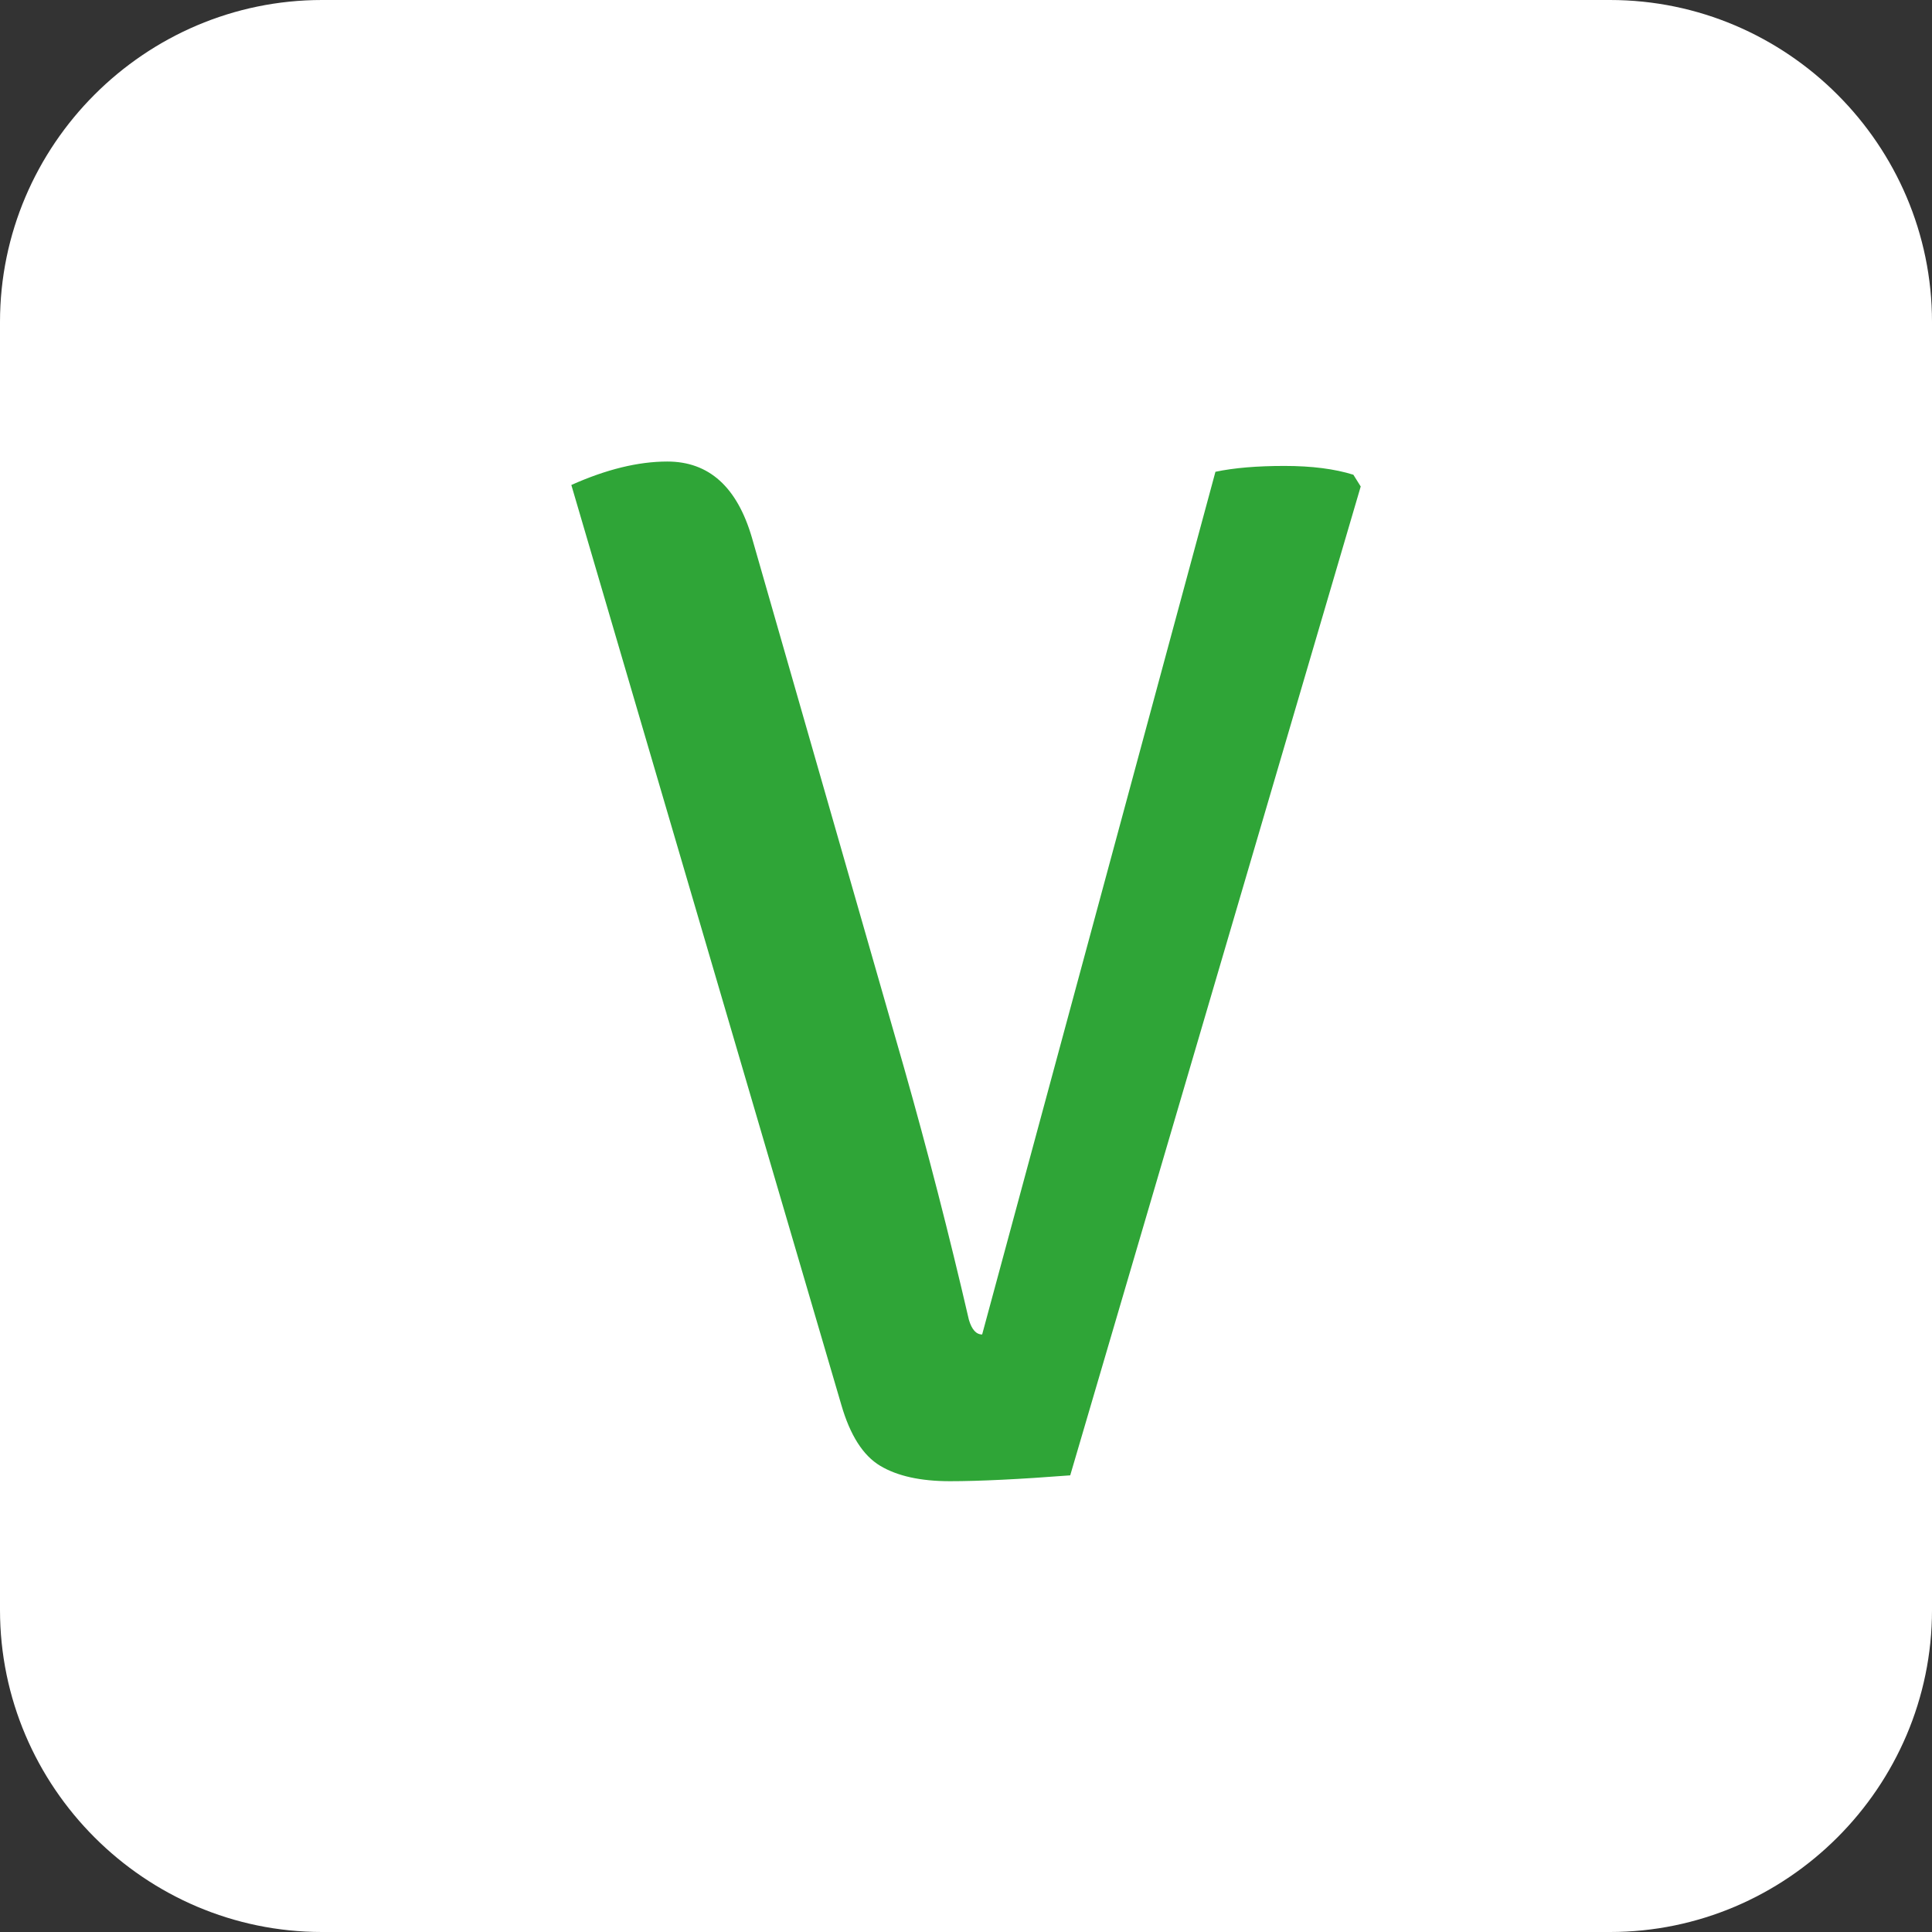
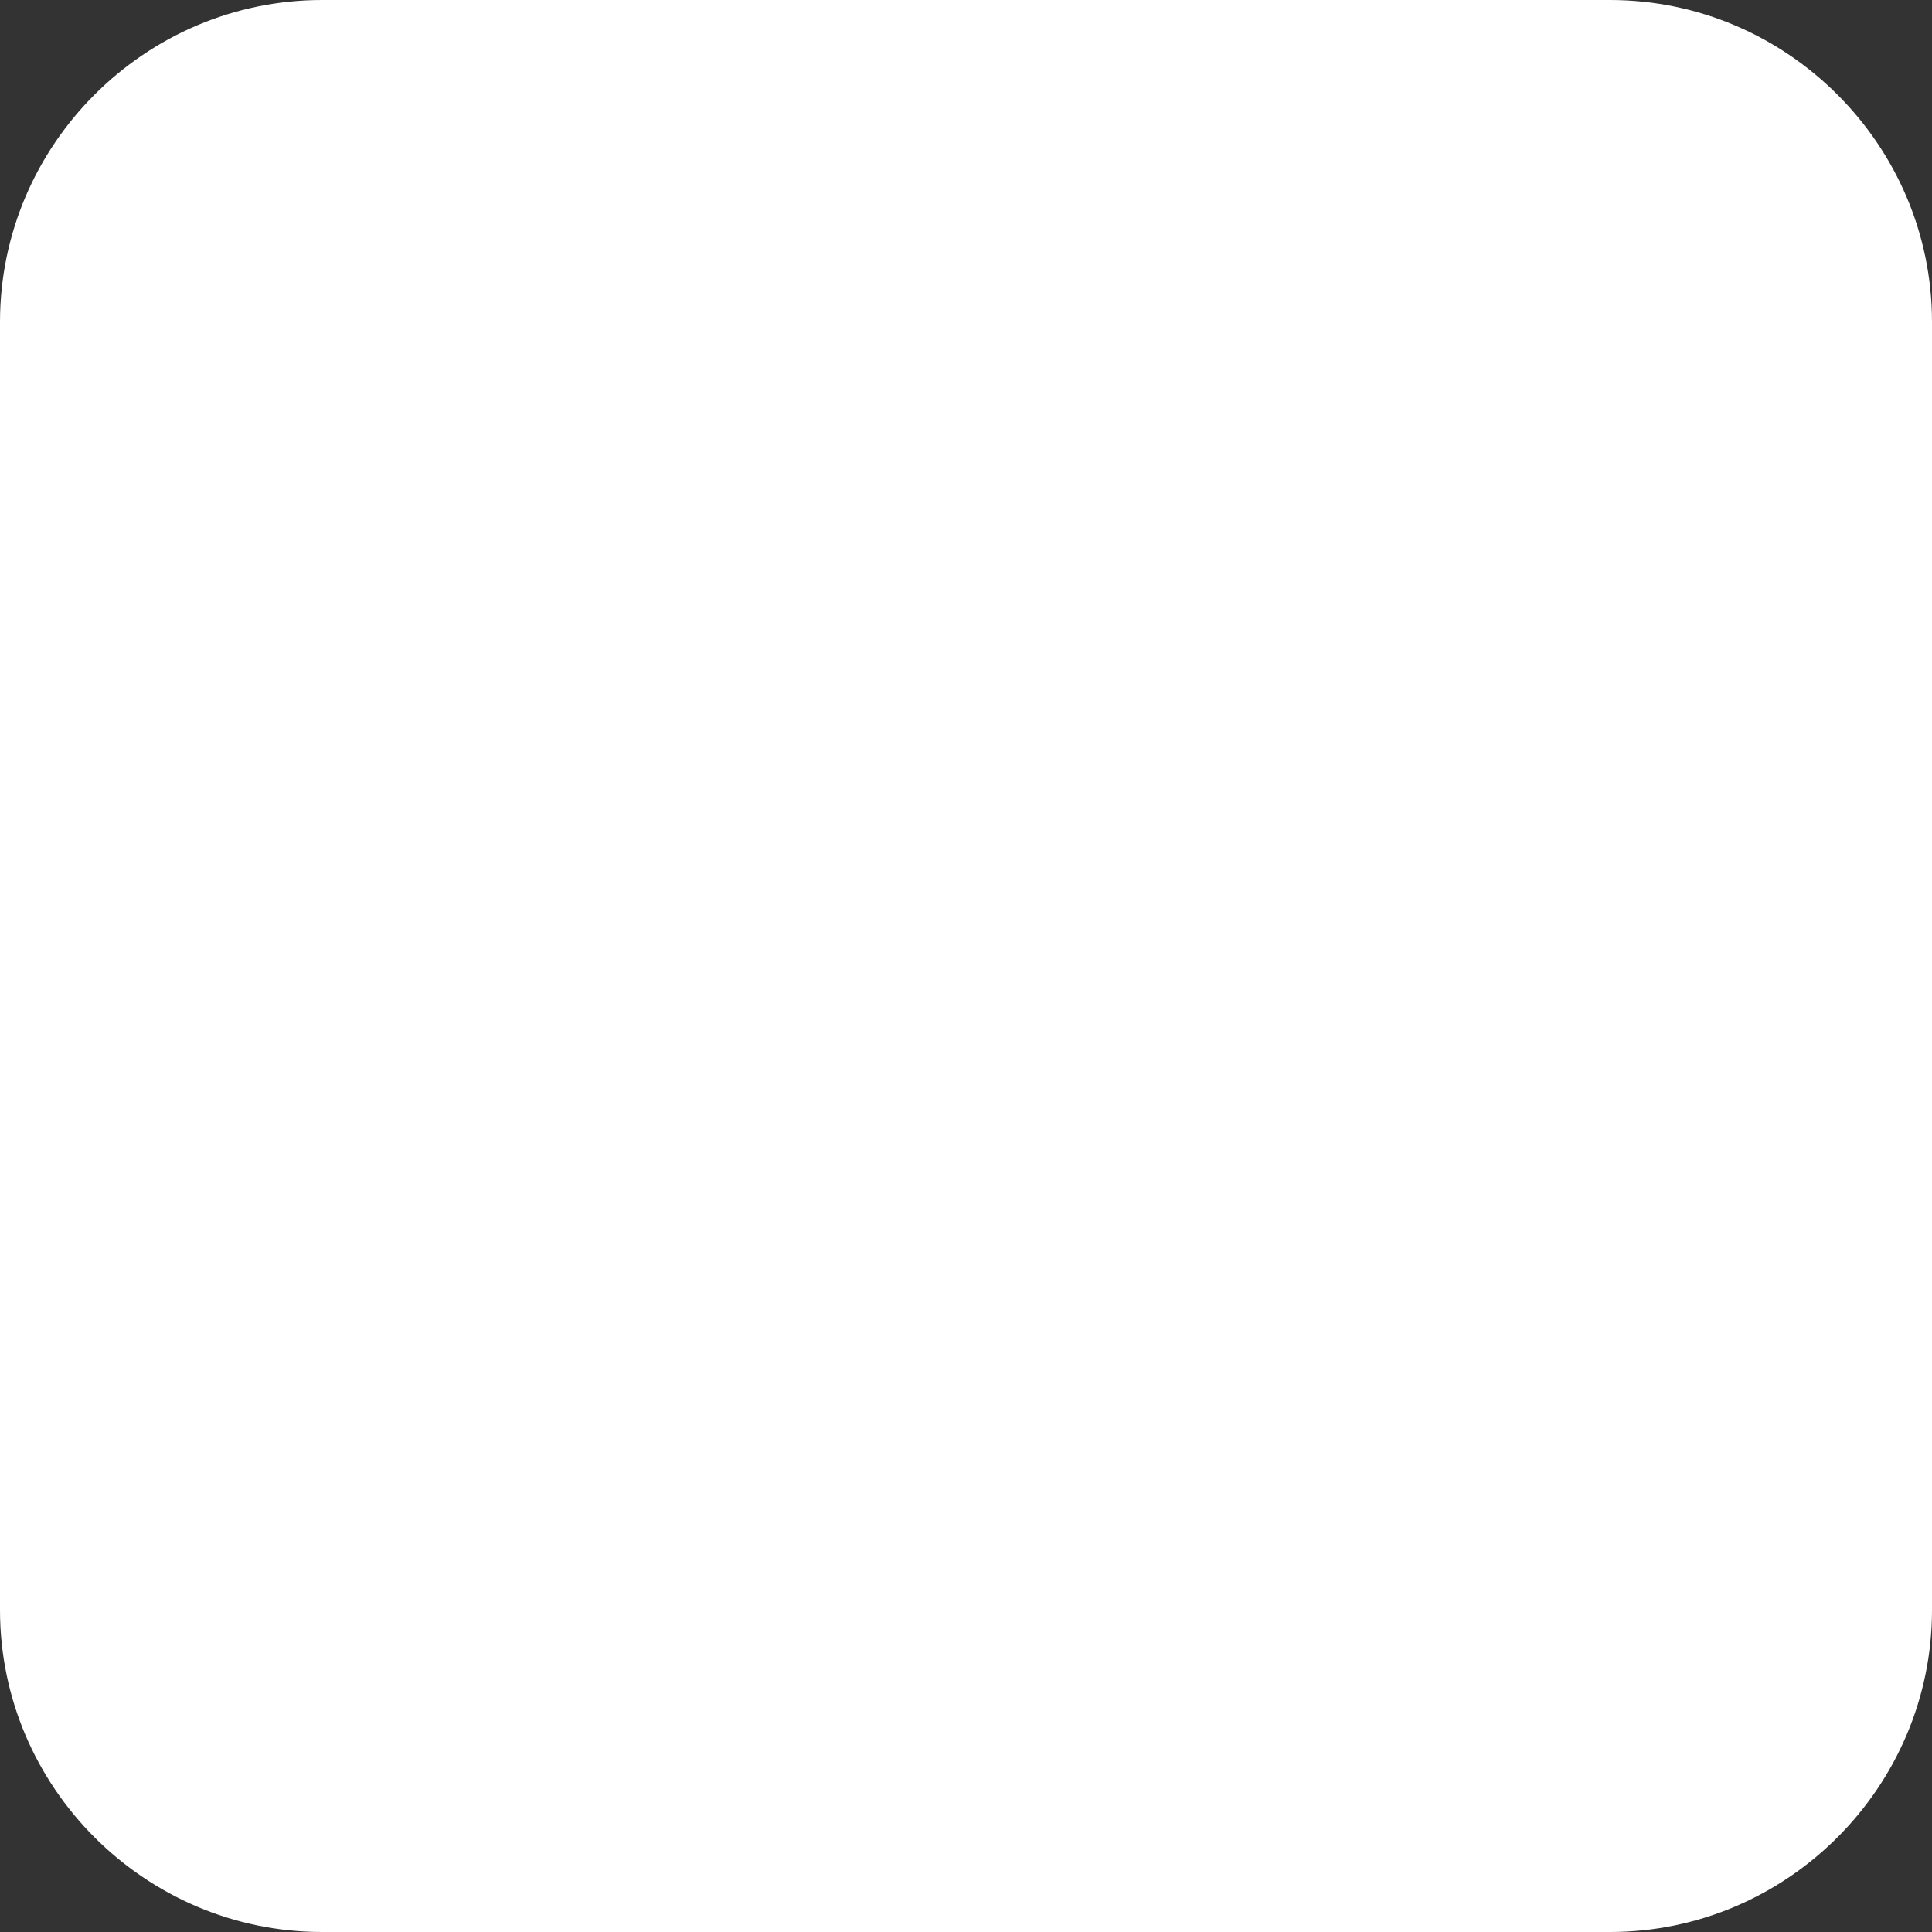
<svg xmlns="http://www.w3.org/2000/svg" version="1.1" id="Vrstva_1" x="0px" y="0px" width="36px" height="36px" viewBox="0 0 36 36" style="enable-background:new 0 0 36 36;" xml:space="preserve">
  <rect x="0" y="0" width="36" height="36" fill="#333333" stroke="none" />
  <path style="fill-rule:evenodd;clip-rule:evenodd;fill:#FFFFFF;" d="M6,0h24c3.3,0,6,2.7,6,6v24c0,3.3-2.7,6-6,6  H6c-3.3,0-6-2.7-6-6V6C0,2.7,2.7,0,6,0z" />
-   <path style="fill:#2FA537;" d="M18.301,24.866l4.347-16.075  c0.346-0.073,0.774-0.109,1.285-0.109c0.51,0,0.938,0.055,1.285,0.164  l0.137,0.219l-5.413,18.426c-0.948,0.073-1.695,0.109-2.242,0.109  c-0.547,0-0.98-0.096-1.299-0.287c-0.319-0.191-0.56-0.569-0.724-1.135  L10.646,9.037c0.65-0.291,1.246-0.437,1.788-0.437  c0.777,0,1.302,0.474,1.578,1.422l2.832,9.869c0.44,1.549,0.843,3.117,1.21,4.702  C18.108,24.775,18.19,24.866,18.301,24.866z" />
</svg>